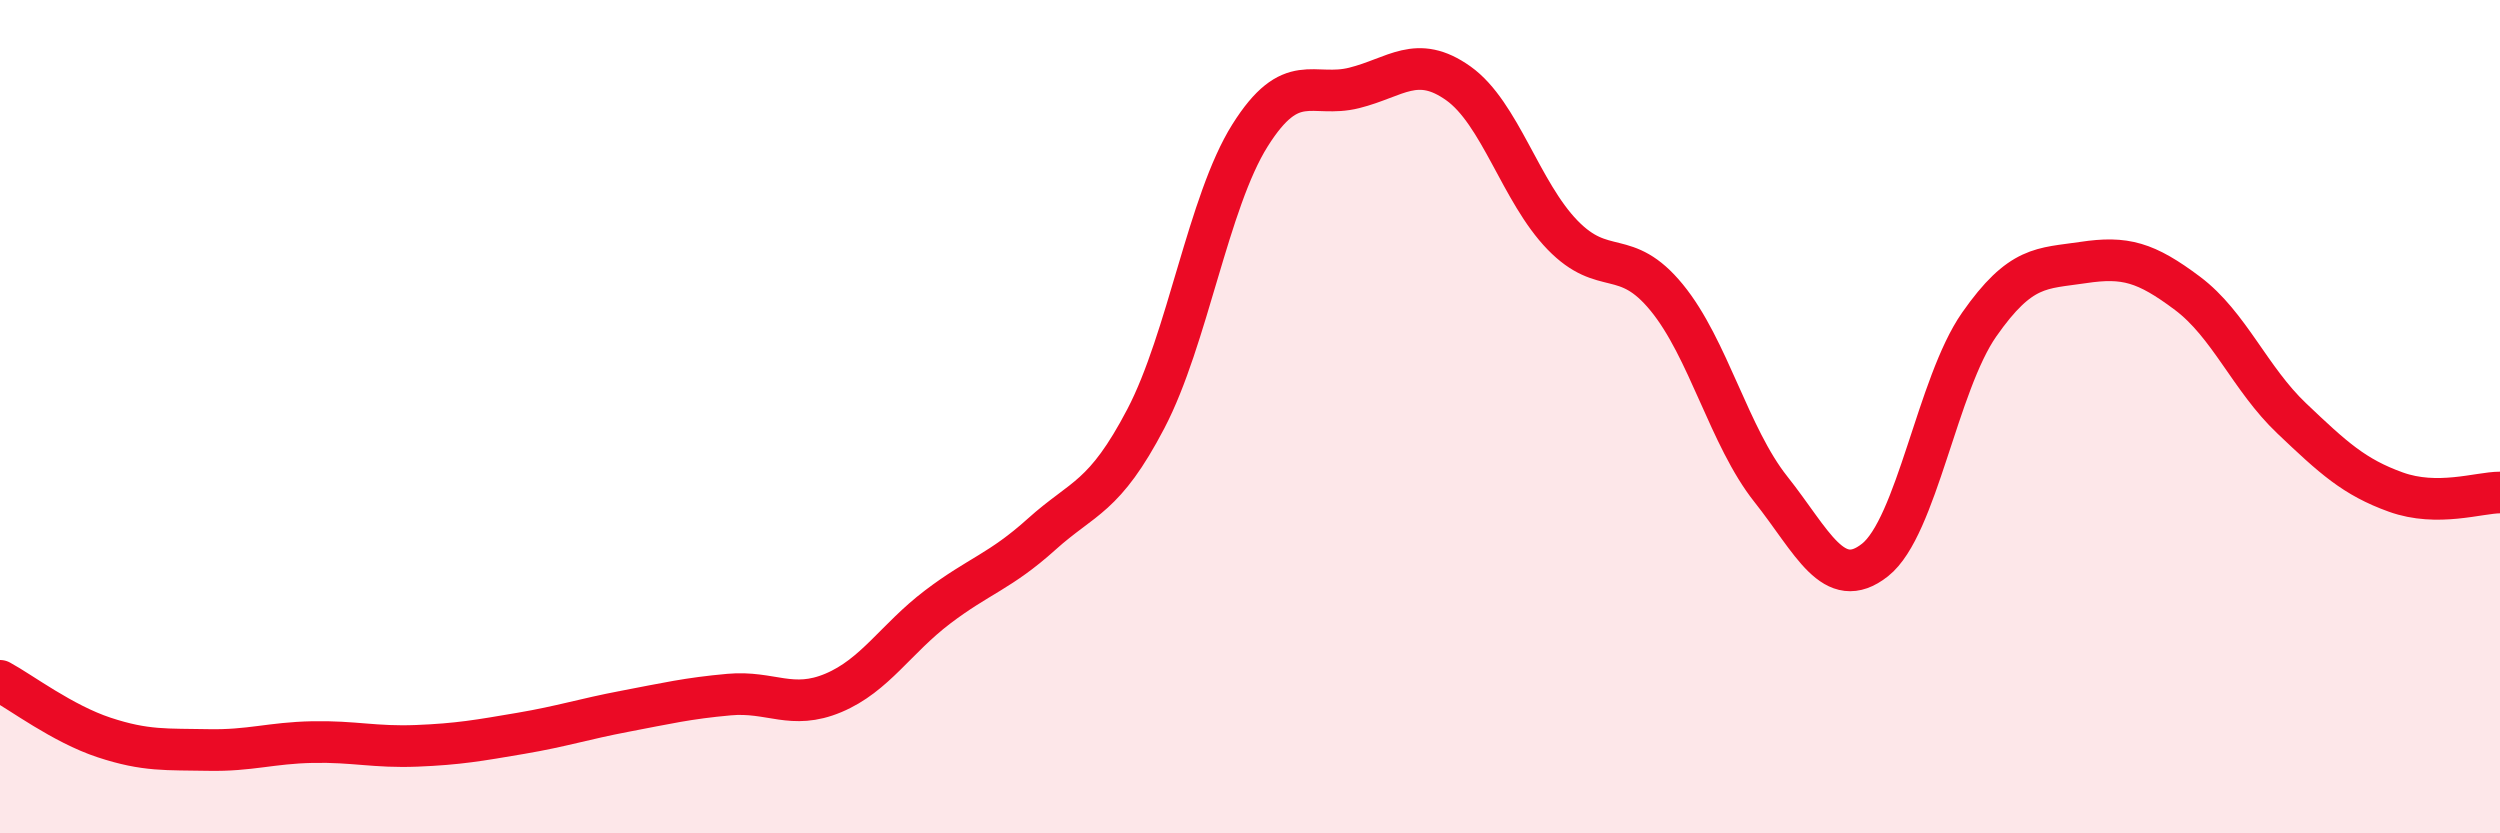
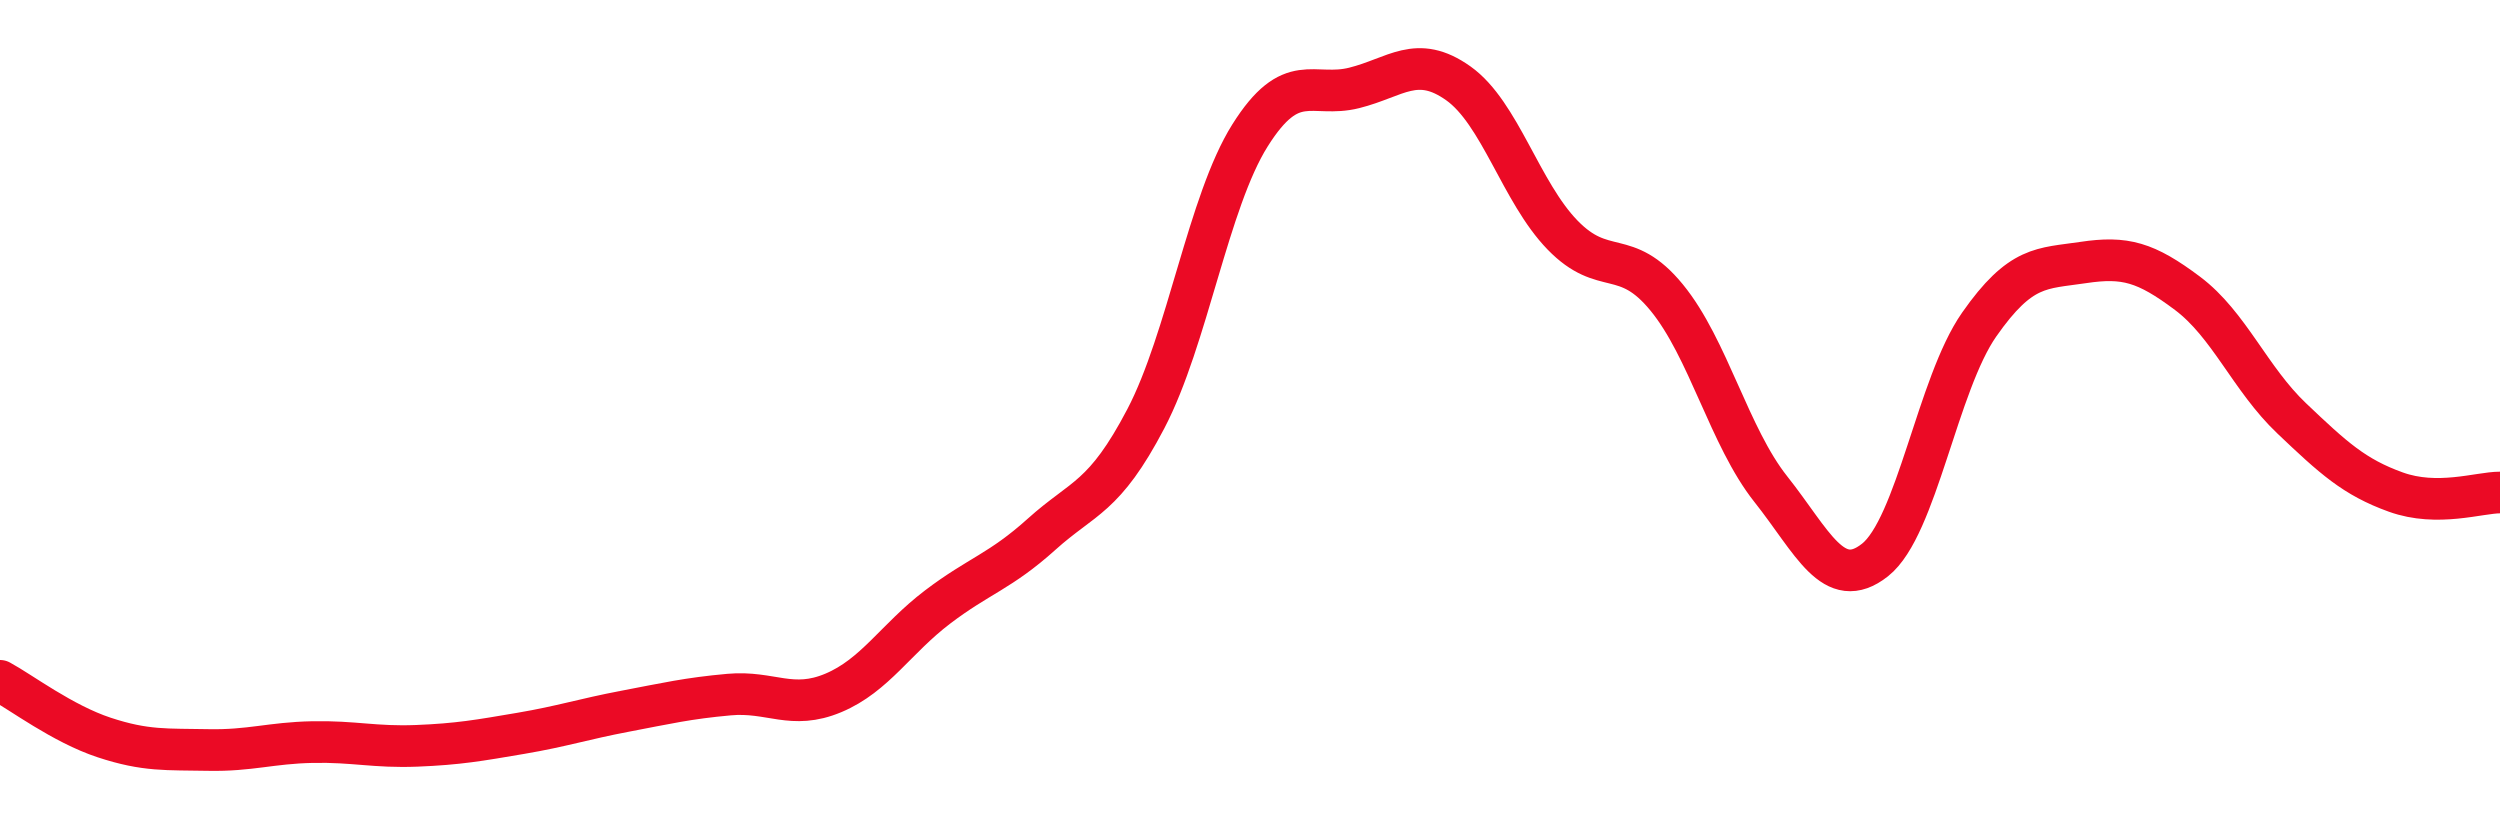
<svg xmlns="http://www.w3.org/2000/svg" width="60" height="20" viewBox="0 0 60 20">
-   <path d="M 0,16.34 C 0.5,16.61 1.5,17.37 2.5,17.7 C 3.5,18.03 4,17.98 5,18 C 6,18.02 6.5,17.83 7.5,17.81 C 8.5,17.79 9,17.94 10,17.9 C 11,17.86 11.5,17.77 12.5,17.6 C 13.5,17.43 14,17.26 15,17.07 C 16,16.88 16.5,16.76 17.5,16.67 C 18.5,16.58 19,17.05 20,16.63 C 21,16.21 21.5,15.33 22.5,14.57 C 23.5,13.81 24,13.72 25,12.82 C 26,11.92 26.5,11.96 27.5,10.05 C 28.5,8.14 29,4.84 30,3.25 C 31,1.66 31.5,2.36 32.5,2.11 C 33.5,1.86 34,1.29 35,2 C 36,2.71 36.5,4.61 37.5,5.64 C 38.5,6.67 39,5.92 40,7.14 C 41,8.36 41.5,10.48 42.5,11.74 C 43.5,13 44,14.23 45,13.44 C 46,12.65 46.5,9.22 47.5,7.79 C 48.5,6.36 49,6.45 50,6.3 C 51,6.15 51.5,6.29 52.5,7.04 C 53.5,7.79 54,9.09 55,10.04 C 56,10.99 56.5,11.45 57.5,11.81 C 58.5,12.17 59.5,11.82 60,11.82L60 20L0 20Z" fill="#EB0A25" opacity="0.1" stroke-linecap="round" stroke-linejoin="round" />
  <path d="M 0,16.34 C 0.5,16.61 1.5,17.37 2.5,17.7 C 3.5,18.03 4,17.98 5,18 C 6,18.02 6.5,17.83 7.5,17.81 C 8.5,17.79 9,17.94 10,17.9 C 11,17.86 11.5,17.77 12.5,17.6 C 13.5,17.43 14,17.26 15,17.07 C 16,16.88 16.5,16.76 17.5,16.67 C 18.5,16.58 19,17.05 20,16.63 C 21,16.21 21.5,15.33 22.5,14.57 C 23.5,13.81 24,13.72 25,12.82 C 26,11.92 26.5,11.96 27.5,10.05 C 28.5,8.14 29,4.84 30,3.25 C 31,1.66 31.5,2.36 32.5,2.11 C 33.5,1.86 34,1.29 35,2 C 36,2.71 36.5,4.61 37.5,5.64 C 38.5,6.67 39,5.92 40,7.14 C 41,8.36 41.5,10.48 42.5,11.74 C 43.5,13 44,14.23 45,13.44 C 46,12.65 46.5,9.22 47.5,7.79 C 48.5,6.36 49,6.45 50,6.3 C 51,6.15 51.5,6.29 52.5,7.04 C 53.5,7.79 54,9.09 55,10.04 C 56,10.99 56.5,11.45 57.5,11.81 C 58.5,12.17 59.5,11.82 60,11.82" stroke="#EB0A25" stroke-width="1" fill="none" stroke-linecap="round" stroke-linejoin="round" />
</svg>